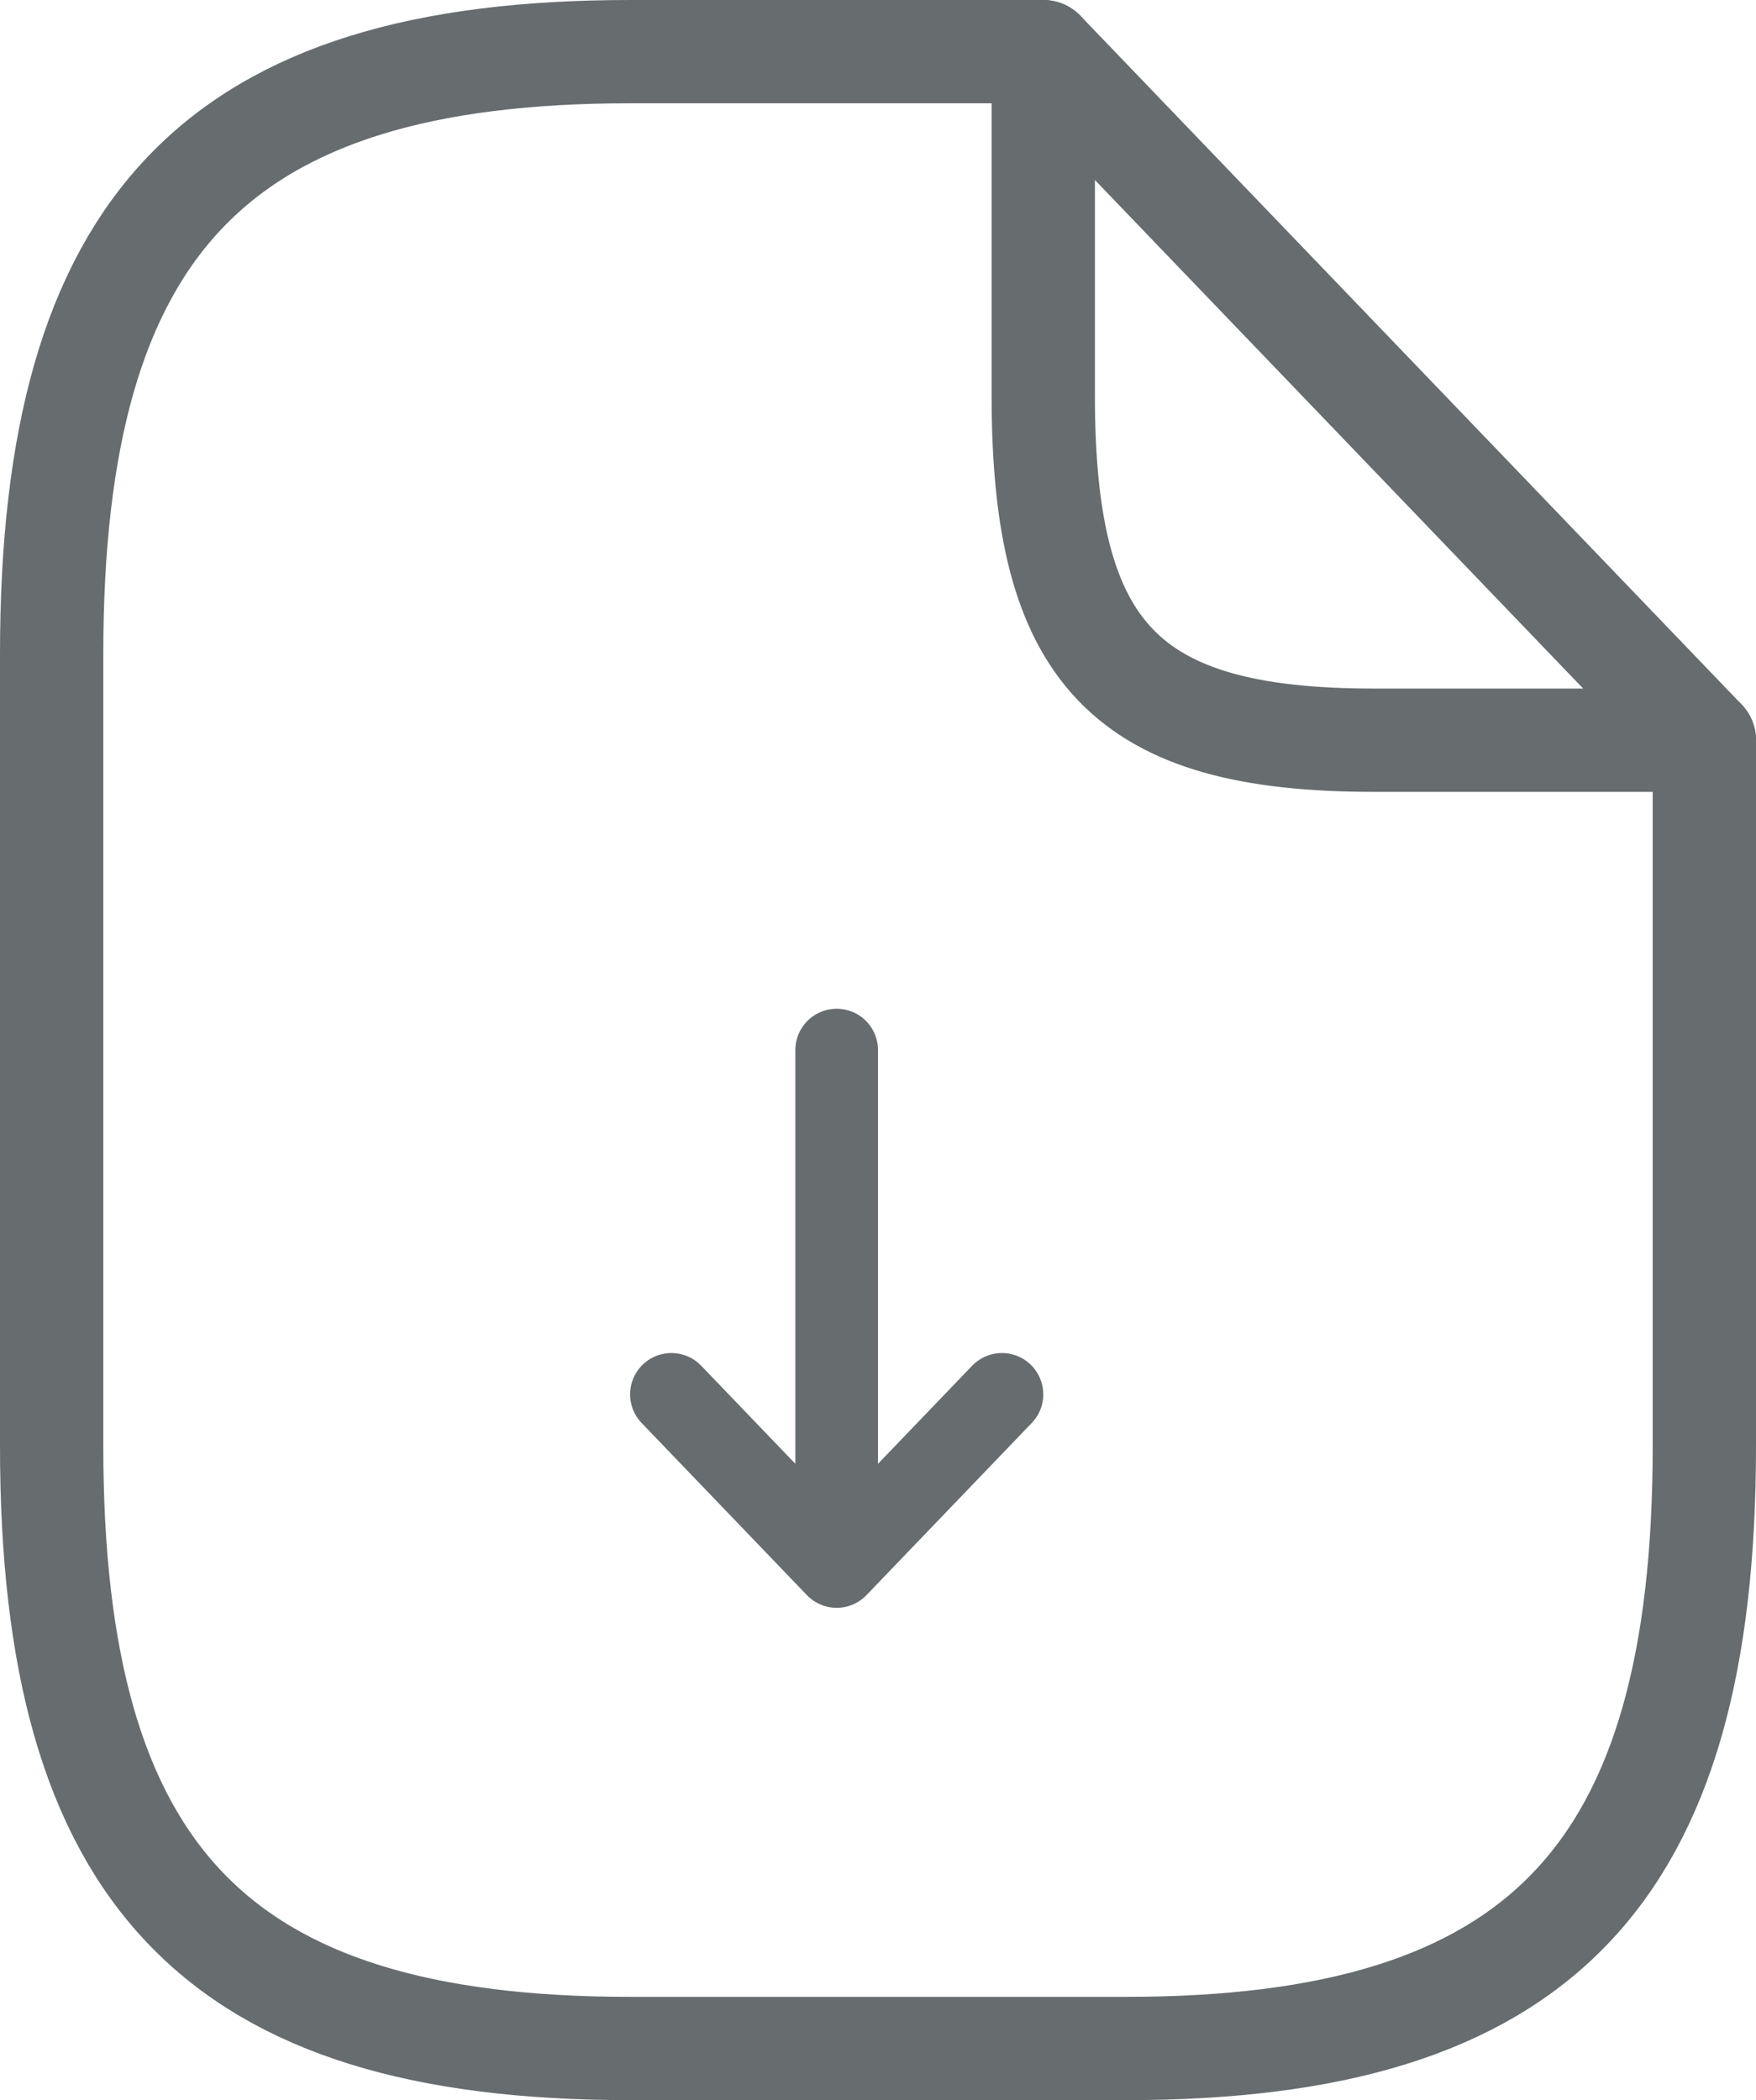
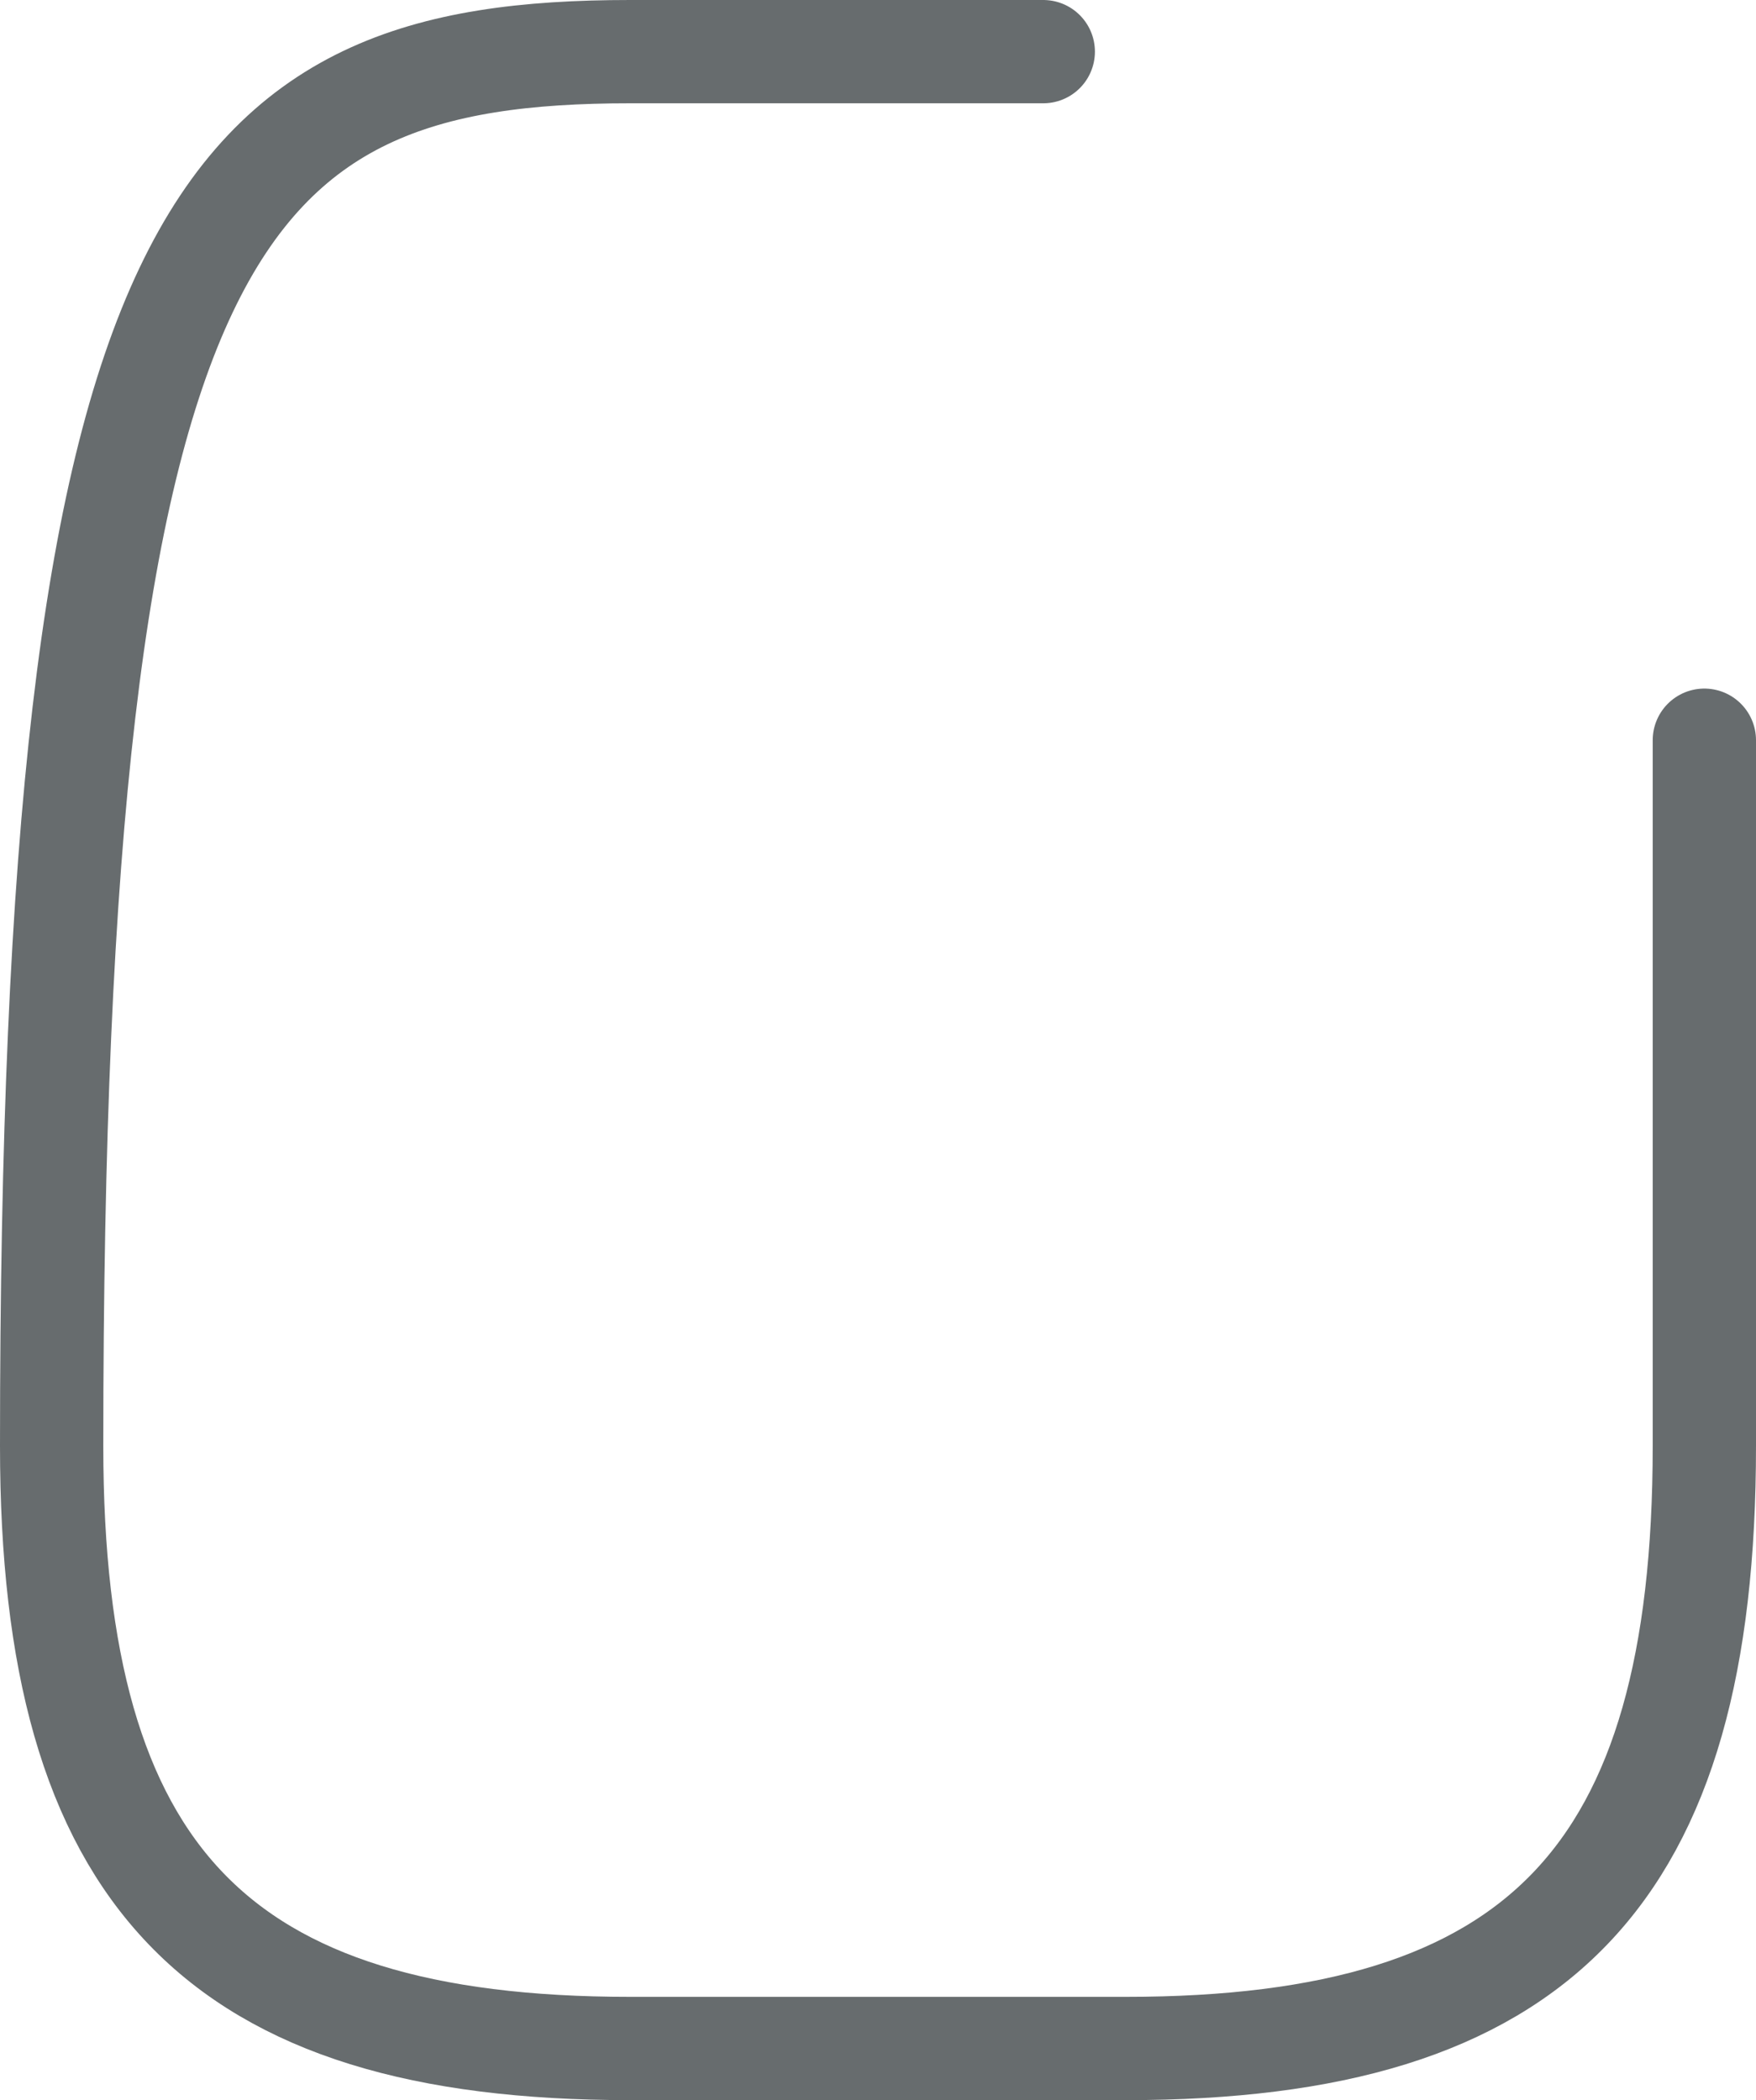
<svg xmlns="http://www.w3.org/2000/svg" width="25.5" height="30.5" viewBox="0 0 25.5 30.5">
  <g id="file" transform="translate(-0.25 3.75)">
-     <path id="Path_1" data-name="Path 1" d="M9.4,12.25v7.5m0,0,2.4-2.5m-2.4,2.5L7,17.25" transform="translate(3 -0.75)" fill="none" stroke="#676c6e" stroke-linecap="round" stroke-linejoin="round" stroke-width="1.2" />
-     <path id="Path_2" data-name="Path 2" d="M25,7V17.25C25,23.5,22.6,26,16.6,26H9.4C3.4,26,1,23.5,1,17.25V5.75C1-.5,3.4-3,9.4-3h6" fill="none" stroke="#676c6e" stroke-linecap="round" stroke-linejoin="round" stroke-width="1.5" />
-     <path id="Path_3" data-name="Path 3" d="M25,11H20.2c-3.6,0-4.8-1.25-4.8-5V1Z" transform="translate(0 -4)" fill="none" stroke="#676c6e" stroke-linecap="round" stroke-linejoin="round" stroke-width="1.5" />
+     <path id="Path_2" data-name="Path 2" d="M25,7V17.25C25,23.5,22.6,26,16.6,26H9.4C3.4,26,1,23.5,1,17.25C1-.5,3.4-3,9.4-3h6" fill="none" stroke="#676c6e" stroke-linecap="round" stroke-linejoin="round" stroke-width="1.5" />
  </g>
</svg>